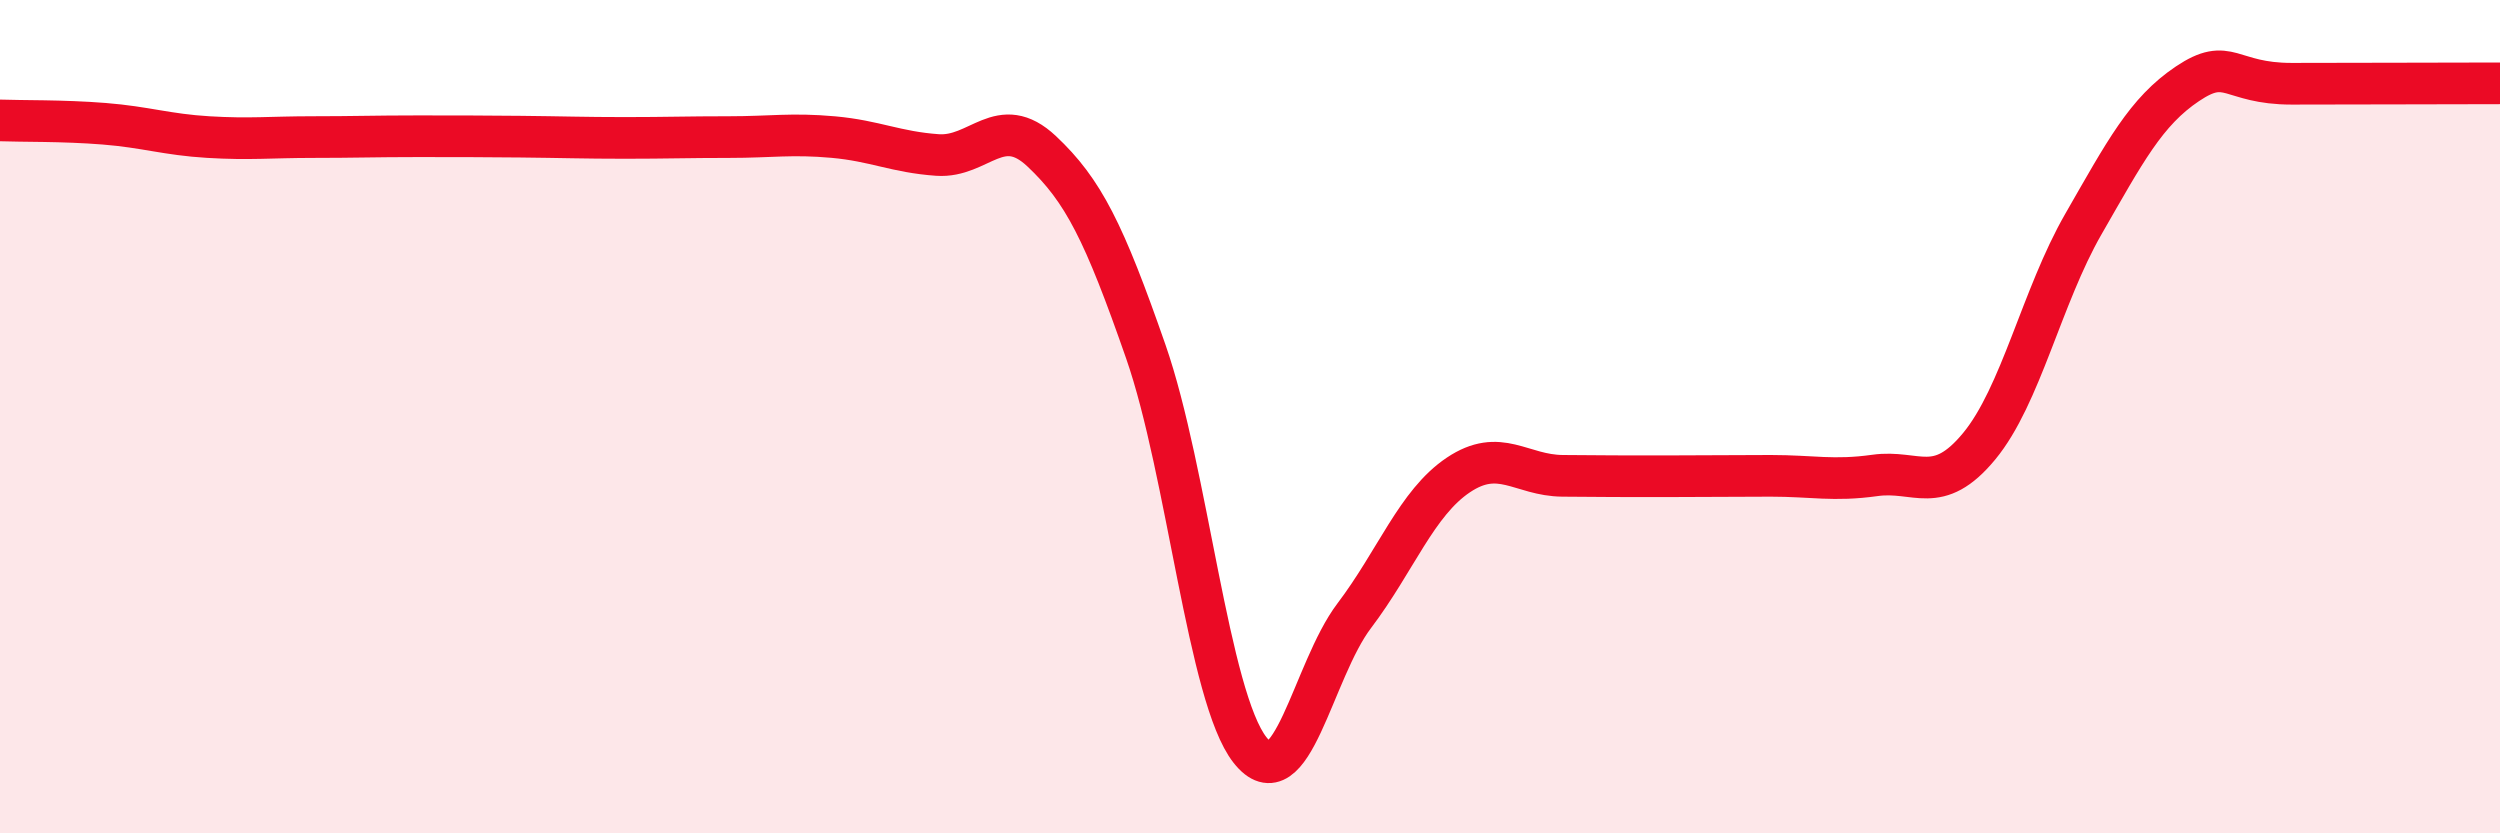
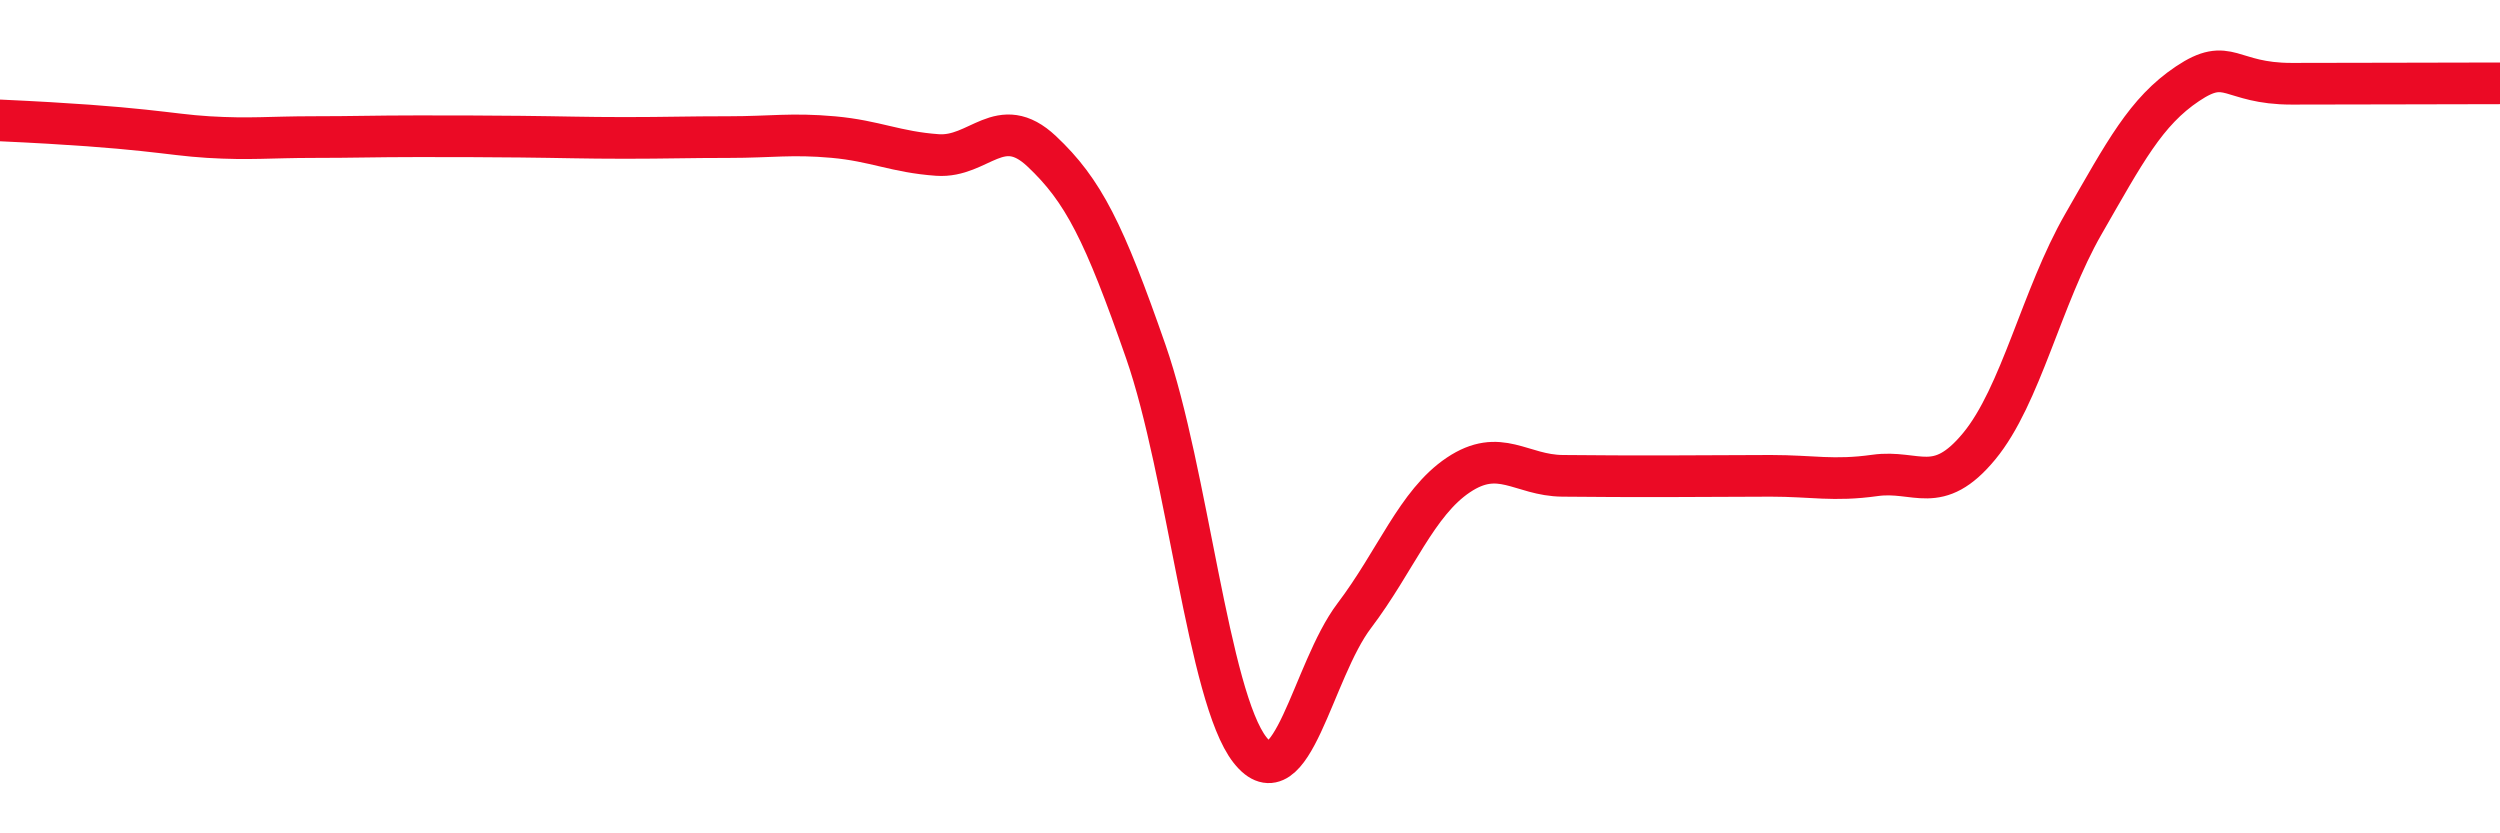
<svg xmlns="http://www.w3.org/2000/svg" width="60" height="20" viewBox="0 0 60 20">
-   <path d="M 0,2.89 C 0.5,2.91 1.5,2.89 2.5,2.97 C 3.5,3.05 4,3.23 5,3.29 C 6,3.35 6.5,3.29 7.5,3.29 C 8.5,3.29 9,3.27 10,3.27 C 11,3.27 11.5,3.27 12.5,3.28 C 13.5,3.29 14,3.31 15,3.31 C 16,3.31 16.5,3.29 17.5,3.29 C 18.5,3.29 19,3.2 20,3.29 C 21,3.38 21.5,3.65 22.5,3.72 C 23.5,3.79 24,2.69 25,3.63 C 26,4.57 26.5,5.57 27.5,8.44 C 28.5,11.31 29,16.73 30,18 C 31,19.27 31.5,16.1 32.5,14.78 C 33.5,13.46 34,12.07 35,11.4 C 36,10.73 36.5,11.41 37.5,11.42 C 38.5,11.43 39,11.43 40,11.43 C 41,11.43 41.5,11.42 42.5,11.42 C 43.5,11.42 44,11.55 45,11.41 C 46,11.27 46.5,11.92 47.5,10.71 C 48.5,9.5 49,7.12 50,5.38 C 51,3.64 51.5,2.68 52.5,2.01 C 53.5,1.34 53.5,2.01 55,2.01 C 56.5,2.01 59,2 60,2L60 20L0 20Z" fill="#EB0A25" opacity="0.1" stroke-linecap="round" stroke-linejoin="round" />
-   <path d="M 0,2.89 C 0.5,2.91 1.5,2.89 2.5,2.97 C 3.5,3.05 4,3.23 5,3.29 C 6,3.35 6.5,3.29 7.5,3.29 C 8.5,3.29 9,3.27 10,3.27 C 11,3.27 11.5,3.27 12.5,3.28 C 13.5,3.29 14,3.31 15,3.31 C 16,3.31 16.5,3.29 17.5,3.29 C 18.5,3.29 19,3.2 20,3.29 C 21,3.38 21.5,3.65 22.5,3.72 C 23.5,3.79 24,2.69 25,3.63 C 26,4.57 26.5,5.57 27.5,8.44 C 28.5,11.31 29,16.73 30,18 C 31,19.27 31.5,16.1 32.5,14.78 C 33.5,13.46 34,12.07 35,11.4 C 36,10.73 36.5,11.41 37.5,11.42 C 38.5,11.43 39,11.43 40,11.43 C 41,11.43 41.5,11.42 42.5,11.42 C 43.5,11.42 44,11.55 45,11.41 C 46,11.27 46.5,11.92 47.5,10.71 C 48.5,9.5 49,7.12 50,5.38 C 51,3.64 51.5,2.68 52.5,2.01 C 53.5,1.34 53.5,2.01 55,2.01 C 56.5,2.01 59,2 60,2" stroke="#EB0A25" stroke-width="1" fill="none" stroke-linecap="round" stroke-linejoin="round" />
+   <path d="M 0,2.89 C 3.5,3.05 4,3.23 5,3.29 C 6,3.35 6.5,3.29 7.5,3.29 C 8.5,3.29 9,3.27 10,3.27 C 11,3.27 11.5,3.27 12.5,3.28 C 13.5,3.29 14,3.31 15,3.31 C 16,3.31 16.5,3.29 17.5,3.29 C 18.5,3.29 19,3.2 20,3.29 C 21,3.38 21.5,3.65 22.5,3.72 C 23.5,3.79 24,2.69 25,3.63 C 26,4.57 26.5,5.57 27.5,8.44 C 28.5,11.31 29,16.73 30,18 C 31,19.27 31.5,16.1 32.5,14.78 C 33.5,13.46 34,12.07 35,11.4 C 36,10.73 36.5,11.41 37.5,11.42 C 38.5,11.43 39,11.43 40,11.43 C 41,11.43 41.5,11.42 42.5,11.42 C 43.5,11.42 44,11.55 45,11.41 C 46,11.27 46.5,11.92 47.5,10.71 C 48.5,9.5 49,7.12 50,5.38 C 51,3.64 51.5,2.68 52.5,2.01 C 53.5,1.34 53.5,2.01 55,2.01 C 56.5,2.01 59,2 60,2" stroke="#EB0A25" stroke-width="1" fill="none" stroke-linecap="round" stroke-linejoin="round" />
</svg>